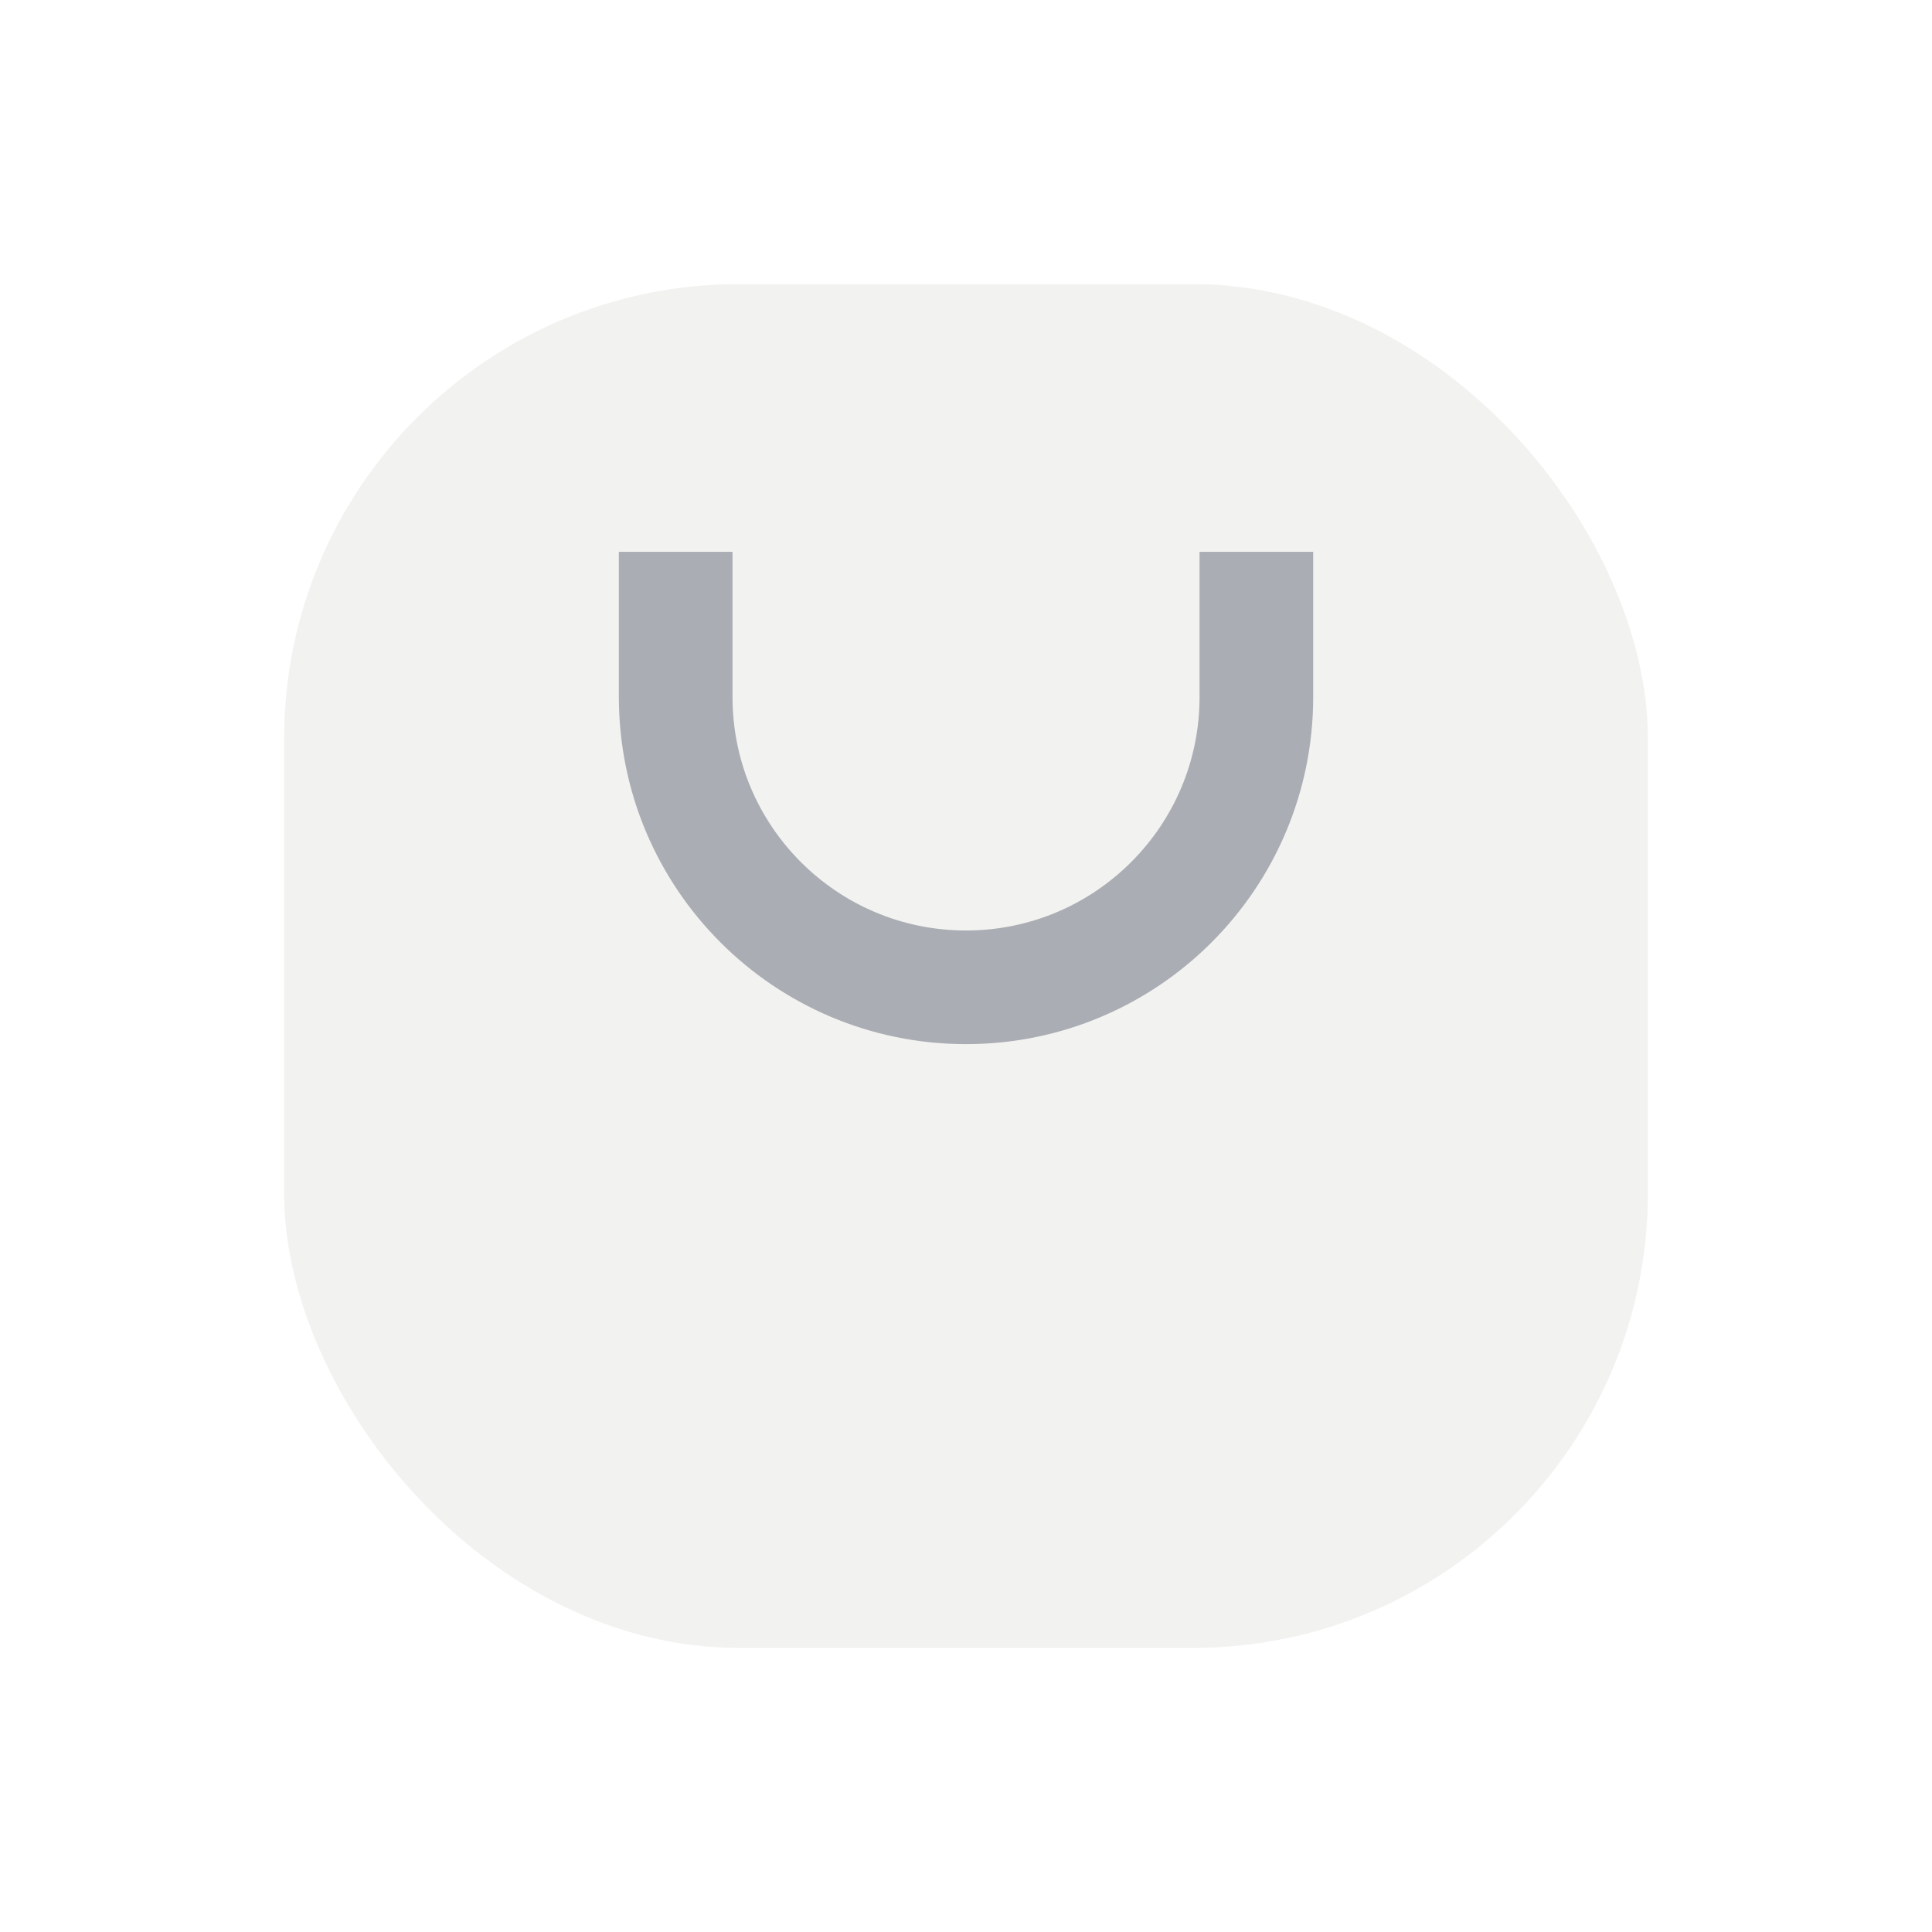
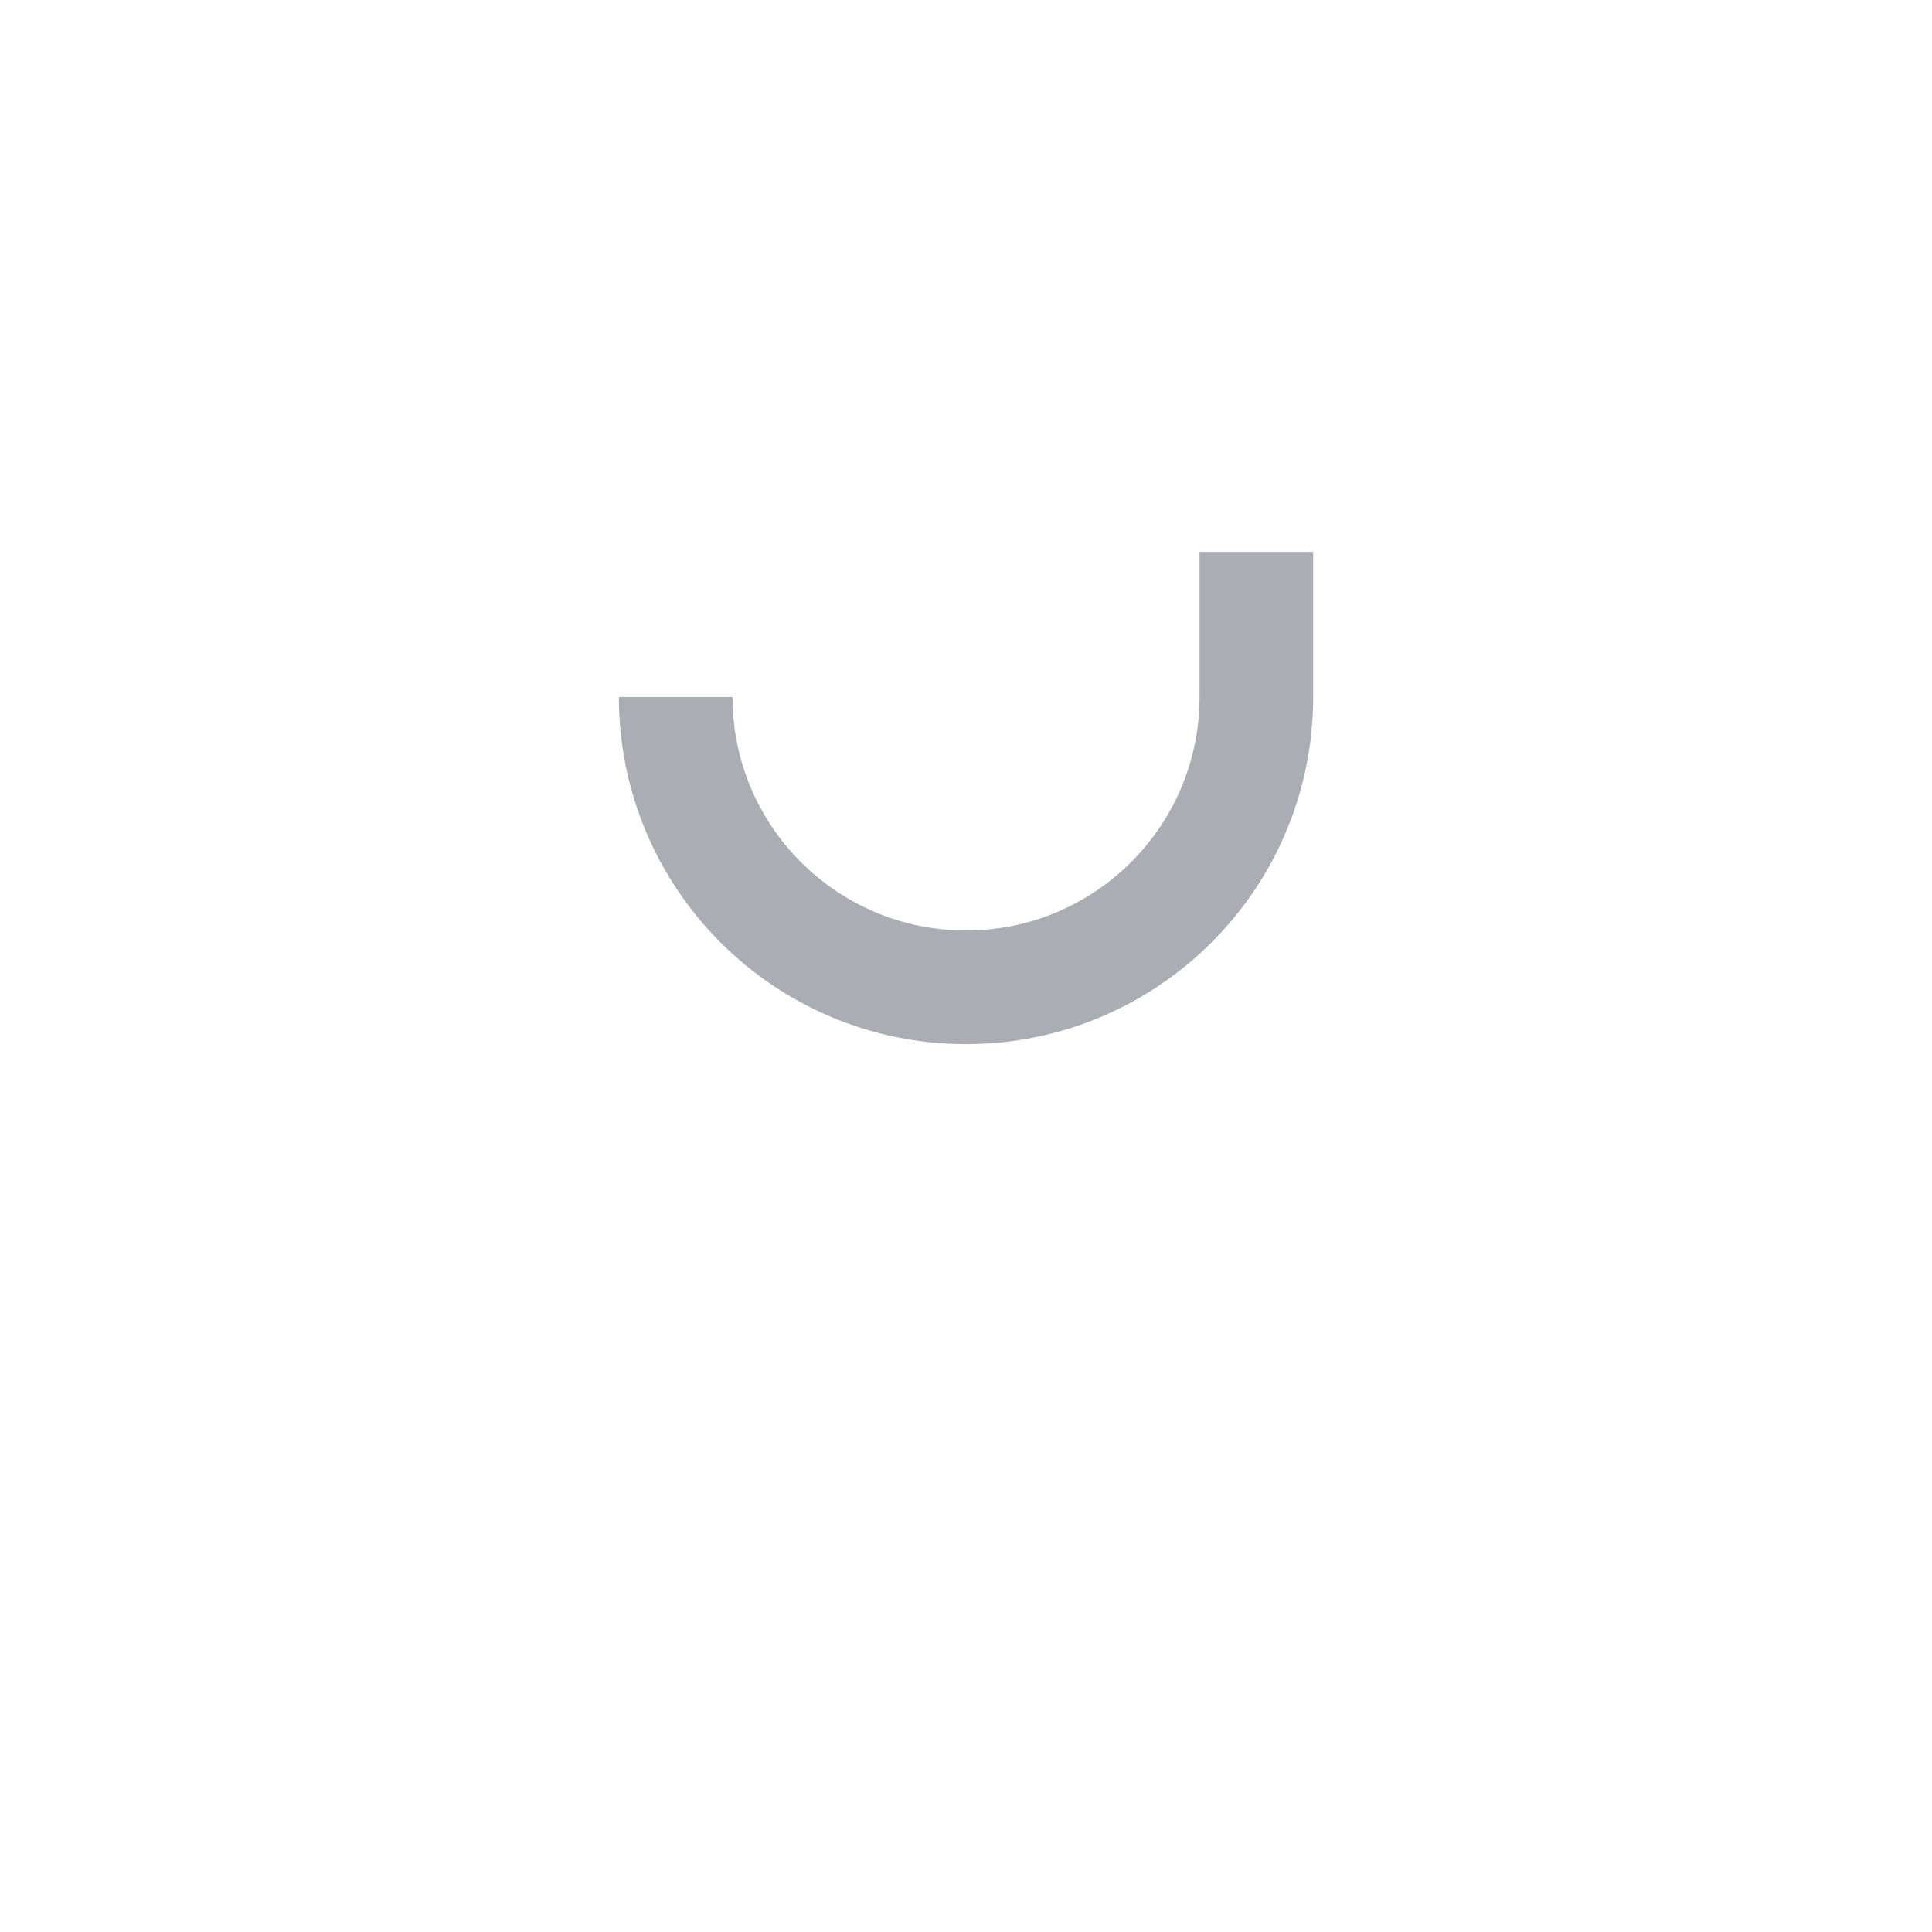
<svg xmlns="http://www.w3.org/2000/svg" width="34" height="34" viewBox="0 0 34 34" fill="none">
-   <rect x="5" y="5" width="24" height="24" rx="8" fill="#BEBEB6" fill-opacity="0.2" />
-   <path d="M22.11 9.711V12.266C22.11 15.088 19.822 17.375 17 17.375C14.178 17.375 11.891 15.088 11.891 12.266V9.711" stroke="#AAADB3" stroke-width="2" stroke-linejoin="round" />
+   <path d="M22.11 9.711V12.266C22.11 15.088 19.822 17.375 17 17.375C14.178 17.375 11.891 15.088 11.891 12.266" stroke="#AAADB3" stroke-width="2" stroke-linejoin="round" />
</svg>